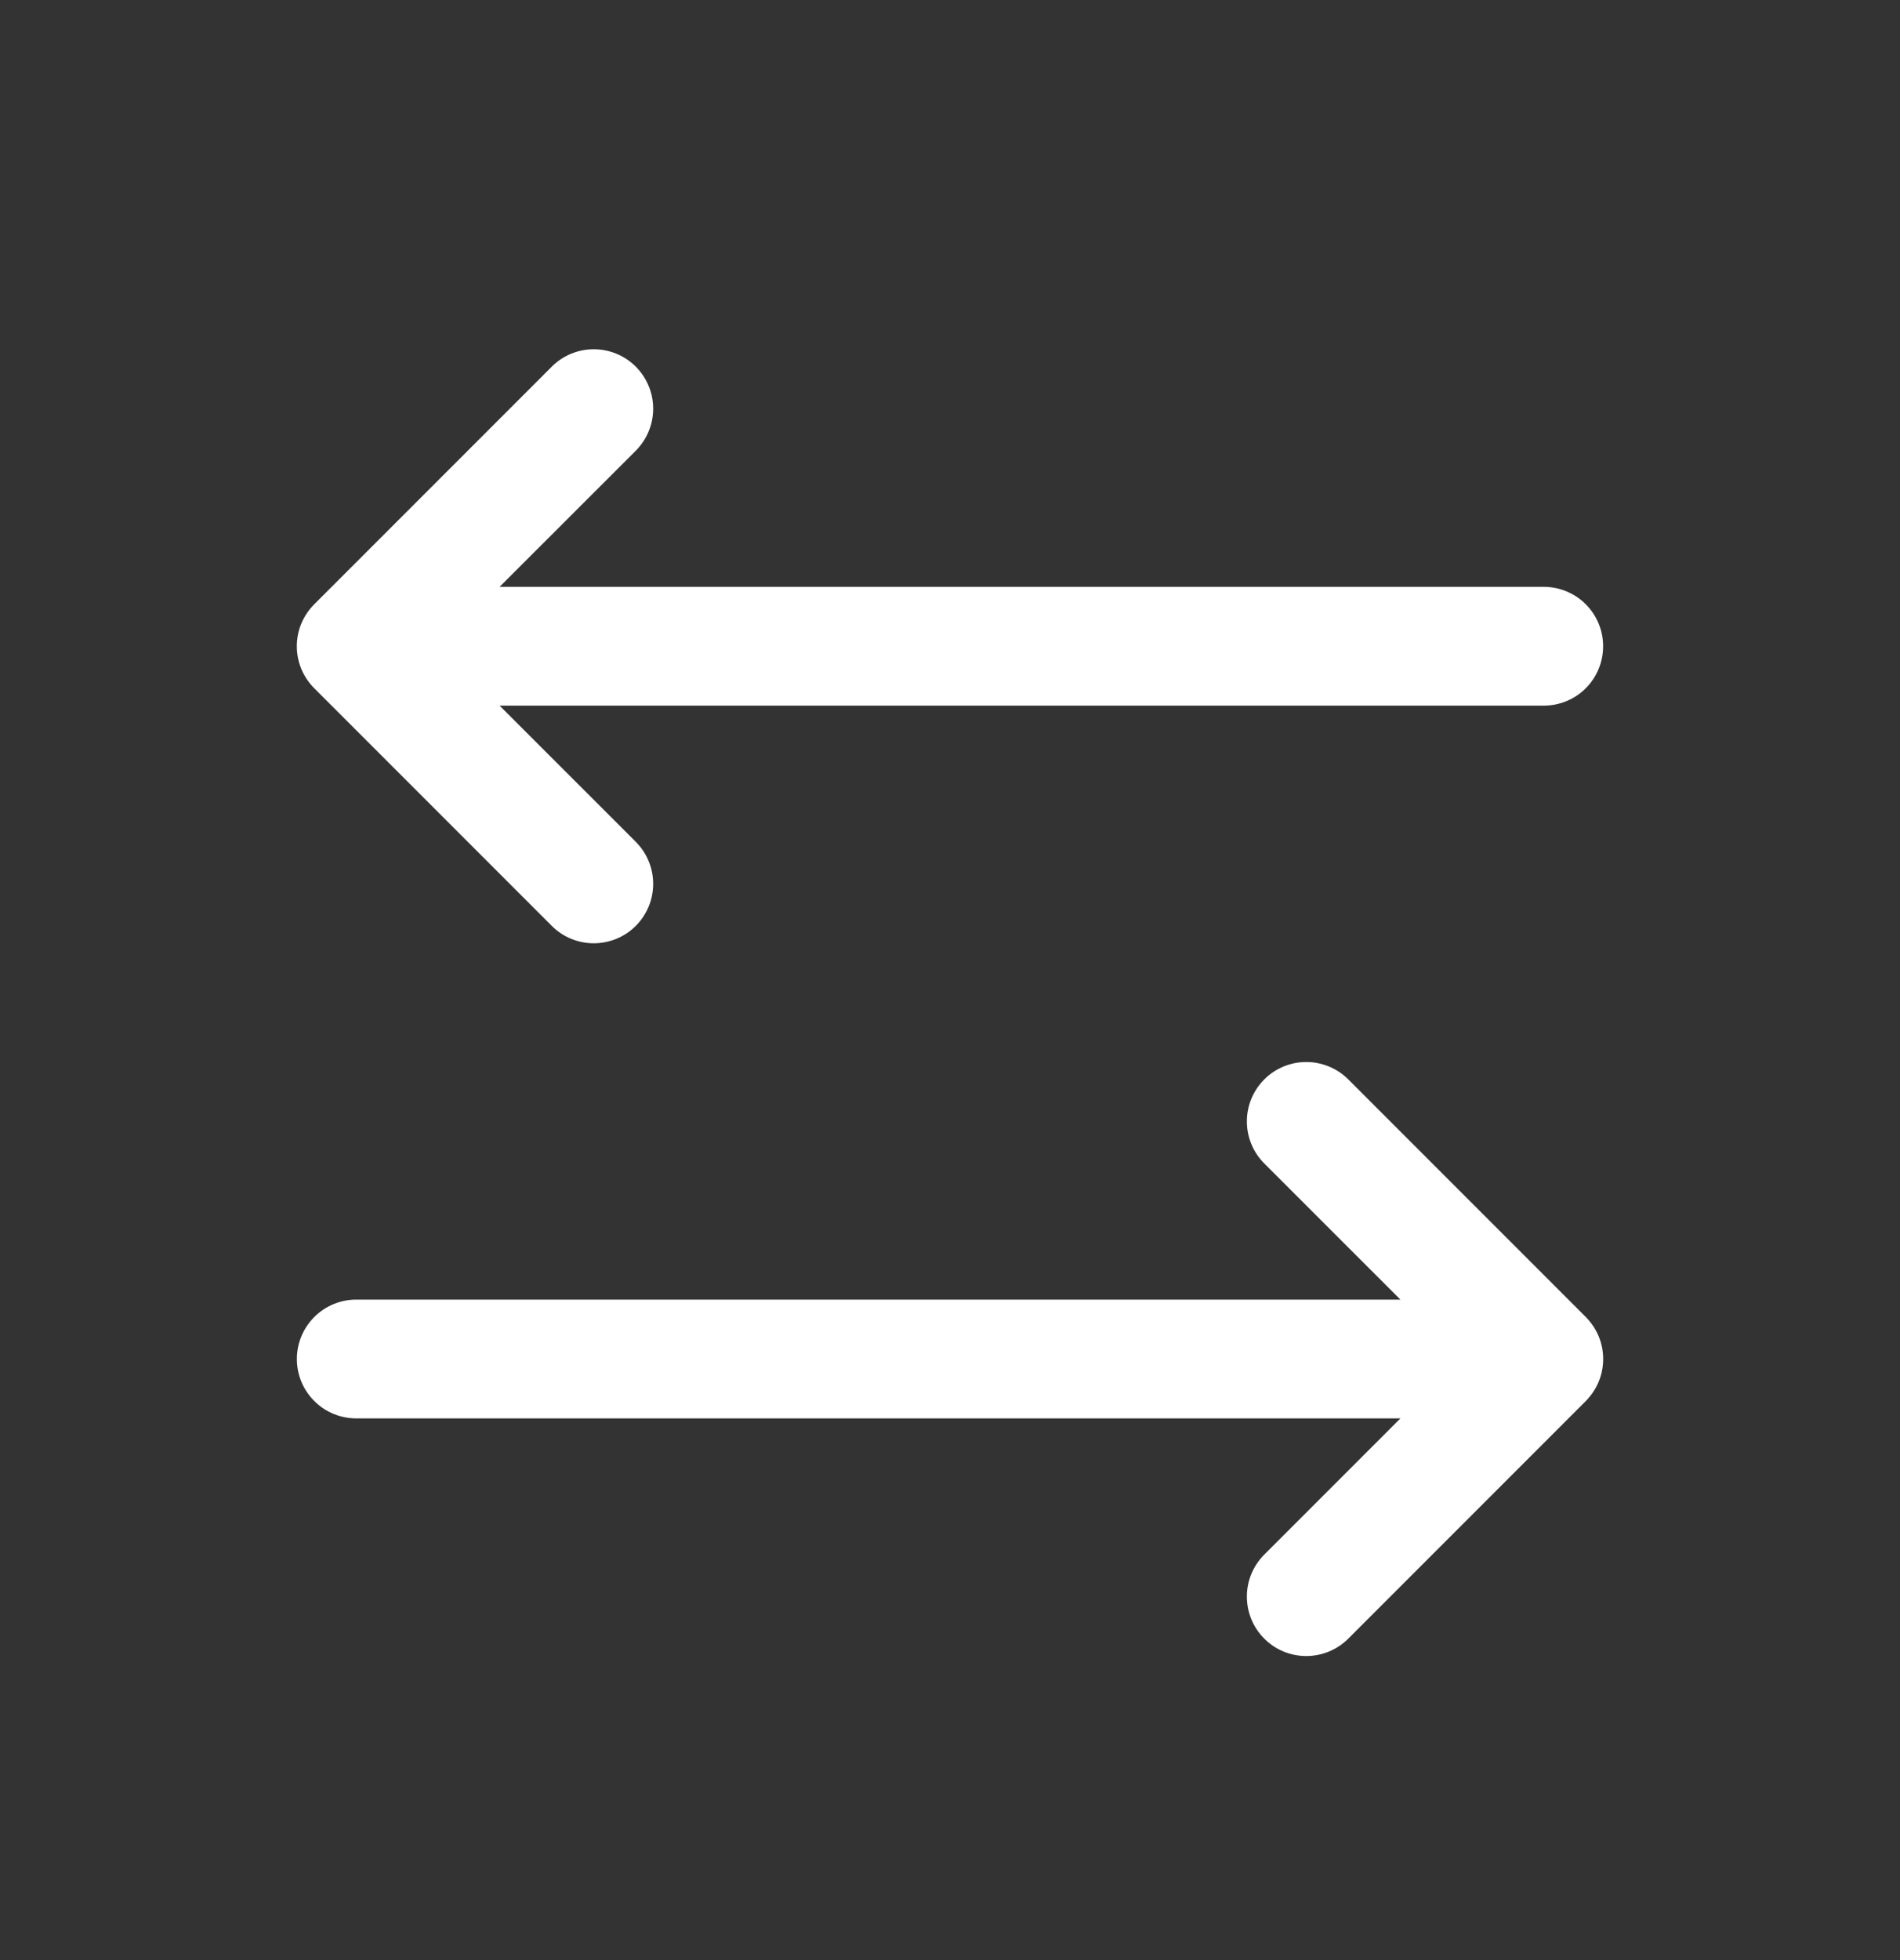
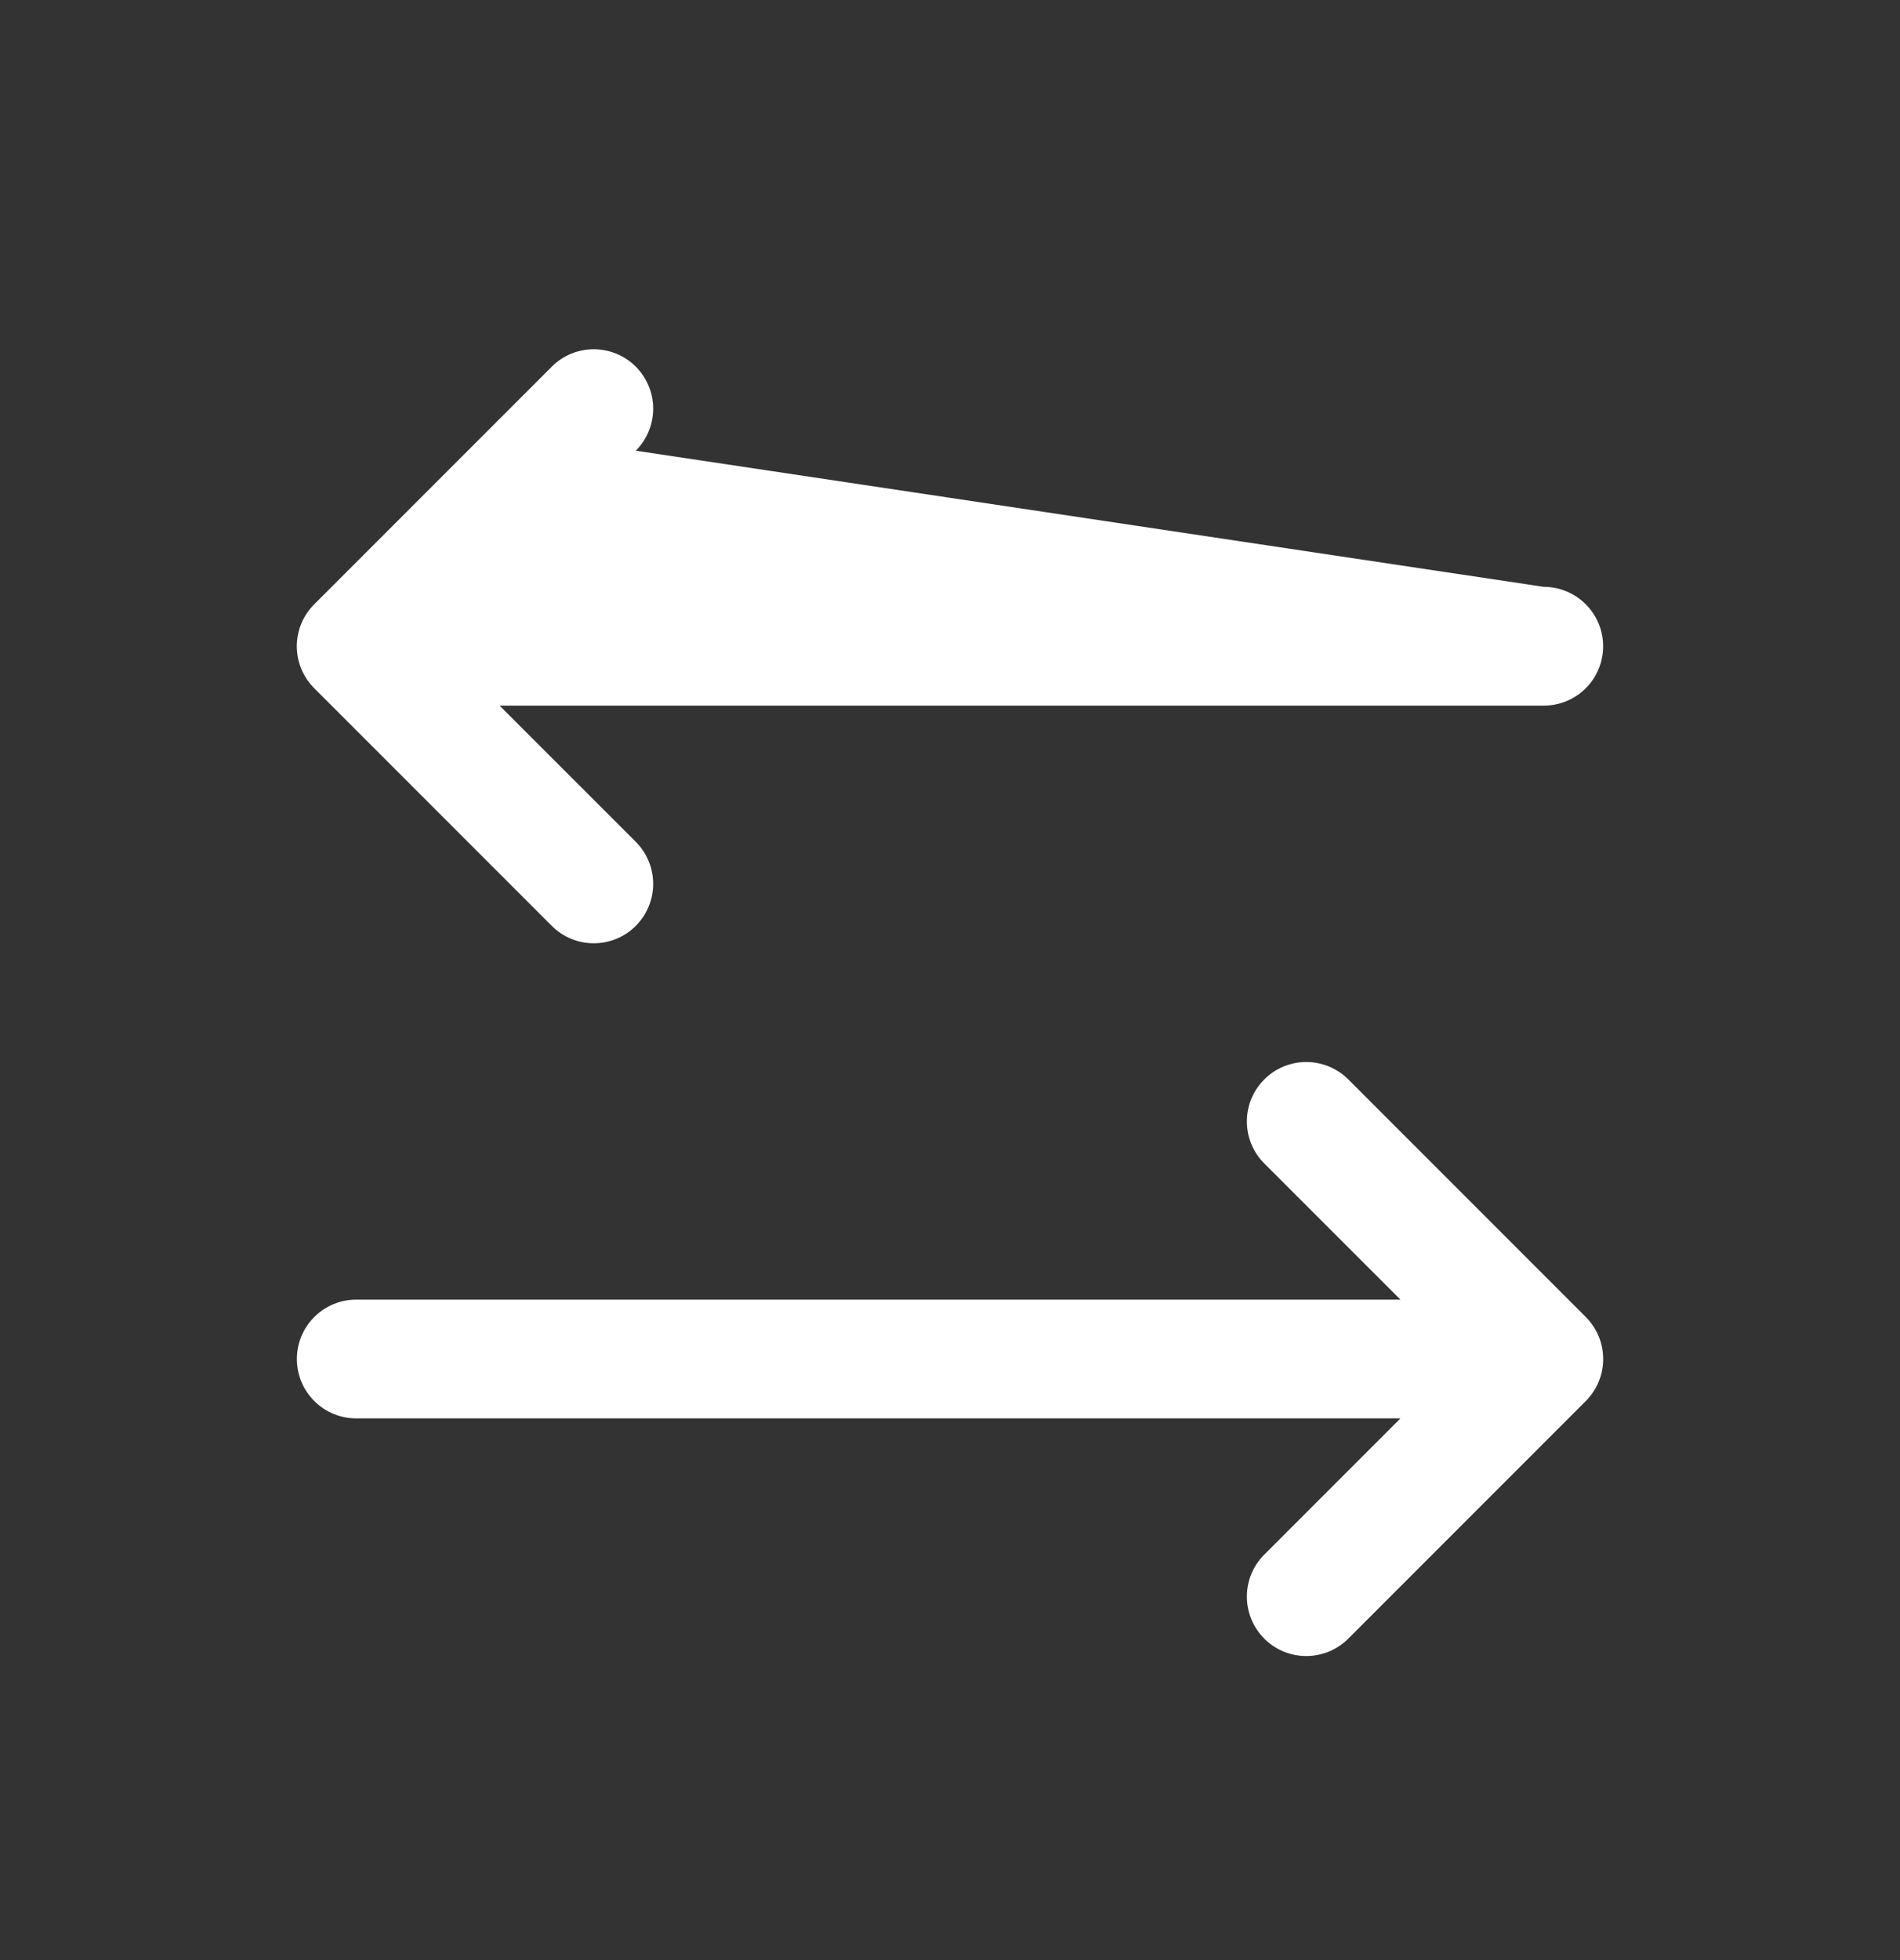
<svg xmlns="http://www.w3.org/2000/svg" width="32" height="33" viewBox="0 0 32 33" fill="none">
  <rect x="0" y="0" width="32" height="33" fill="#333333" stroke="none" />
  <g id="arrows-left-right 1">
-     <path id="Vector" d="M26.708 23.588L22.708 27.588C22.52 27.776 22.265 27.881 22 27.881C21.735 27.881 21.48 27.776 21.293 27.588C21.105 27.4 21 27.146 21 26.88C21 26.615 21.105 26.361 21.293 26.173L23.586 23.88H6C5.735 23.88 5.48 23.775 5.293 23.587C5.105 23.4 5 23.146 5 22.88C5 22.615 5.105 22.361 5.293 22.173C5.48 21.986 5.735 21.88 6 21.88H23.586L21.293 19.588C21.105 19.4 21 19.146 21 18.88C21 18.615 21.105 18.361 21.293 18.173C21.48 17.985 21.735 17.88 22 17.88C22.265 17.88 22.52 17.985 22.708 18.173L26.708 22.173C26.8 22.266 26.874 22.376 26.925 22.497C26.975 22.619 27.001 22.749 27.001 22.88C27.001 23.012 26.975 23.142 26.925 23.263C26.874 23.385 26.8 23.495 26.708 23.588ZM9.293 15.588C9.48 15.776 9.735 15.881 10 15.881C10.265 15.881 10.52 15.776 10.708 15.588C10.895 15.4 11.001 15.146 11.001 14.88C11.001 14.615 10.895 14.361 10.708 14.173L8.414 11.88H26C26.265 11.88 26.52 11.775 26.707 11.588C26.895 11.4 27 11.146 27 10.88C27 10.615 26.895 10.361 26.707 10.173C26.52 9.986 26.265 9.88 26 9.88H8.414L10.708 7.588C10.895 7.4 11.001 7.146 11.001 6.88C11.001 6.615 10.895 6.361 10.708 6.173C10.52 5.985 10.265 5.88 10 5.88C9.735 5.88 9.48 5.985 9.293 6.173L5.293 10.173C5.2 10.266 5.126 10.376 5.075 10.498C5.025 10.619 4.999 10.749 4.999 10.88C4.999 11.012 5.025 11.142 5.075 11.263C5.126 11.385 5.2 11.495 5.293 11.588L9.293 15.588Z" fill="white" />
+     <path id="Vector" d="M26.708 23.588L22.708 27.588C22.52 27.776 22.265 27.881 22 27.881C21.735 27.881 21.48 27.776 21.293 27.588C21.105 27.4 21 27.146 21 26.88C21 26.615 21.105 26.361 21.293 26.173L23.586 23.88H6C5.735 23.88 5.48 23.775 5.293 23.587C5.105 23.4 5 23.146 5 22.88C5 22.615 5.105 22.361 5.293 22.173C5.48 21.986 5.735 21.88 6 21.88H23.586L21.293 19.588C21.105 19.4 21 19.146 21 18.88C21 18.615 21.105 18.361 21.293 18.173C21.48 17.985 21.735 17.88 22 17.88C22.265 17.88 22.52 17.985 22.708 18.173L26.708 22.173C26.8 22.266 26.874 22.376 26.925 22.497C26.975 22.619 27.001 22.749 27.001 22.88C27.001 23.012 26.975 23.142 26.925 23.263C26.874 23.385 26.8 23.495 26.708 23.588ZM9.293 15.588C9.48 15.776 9.735 15.881 10 15.881C10.265 15.881 10.52 15.776 10.708 15.588C10.895 15.4 11.001 15.146 11.001 14.88C11.001 14.615 10.895 14.361 10.708 14.173L8.414 11.88H26C26.265 11.88 26.52 11.775 26.707 11.588C26.895 11.4 27 11.146 27 10.88C27 10.615 26.895 10.361 26.707 10.173C26.52 9.986 26.265 9.88 26 9.88L10.708 7.588C10.895 7.4 11.001 7.146 11.001 6.88C11.001 6.615 10.895 6.361 10.708 6.173C10.52 5.985 10.265 5.88 10 5.88C9.735 5.88 9.48 5.985 9.293 6.173L5.293 10.173C5.2 10.266 5.126 10.376 5.075 10.498C5.025 10.619 4.999 10.749 4.999 10.88C4.999 11.012 5.025 11.142 5.075 11.263C5.126 11.385 5.2 11.495 5.293 11.588L9.293 15.588Z" fill="white" />
  </g>
</svg>